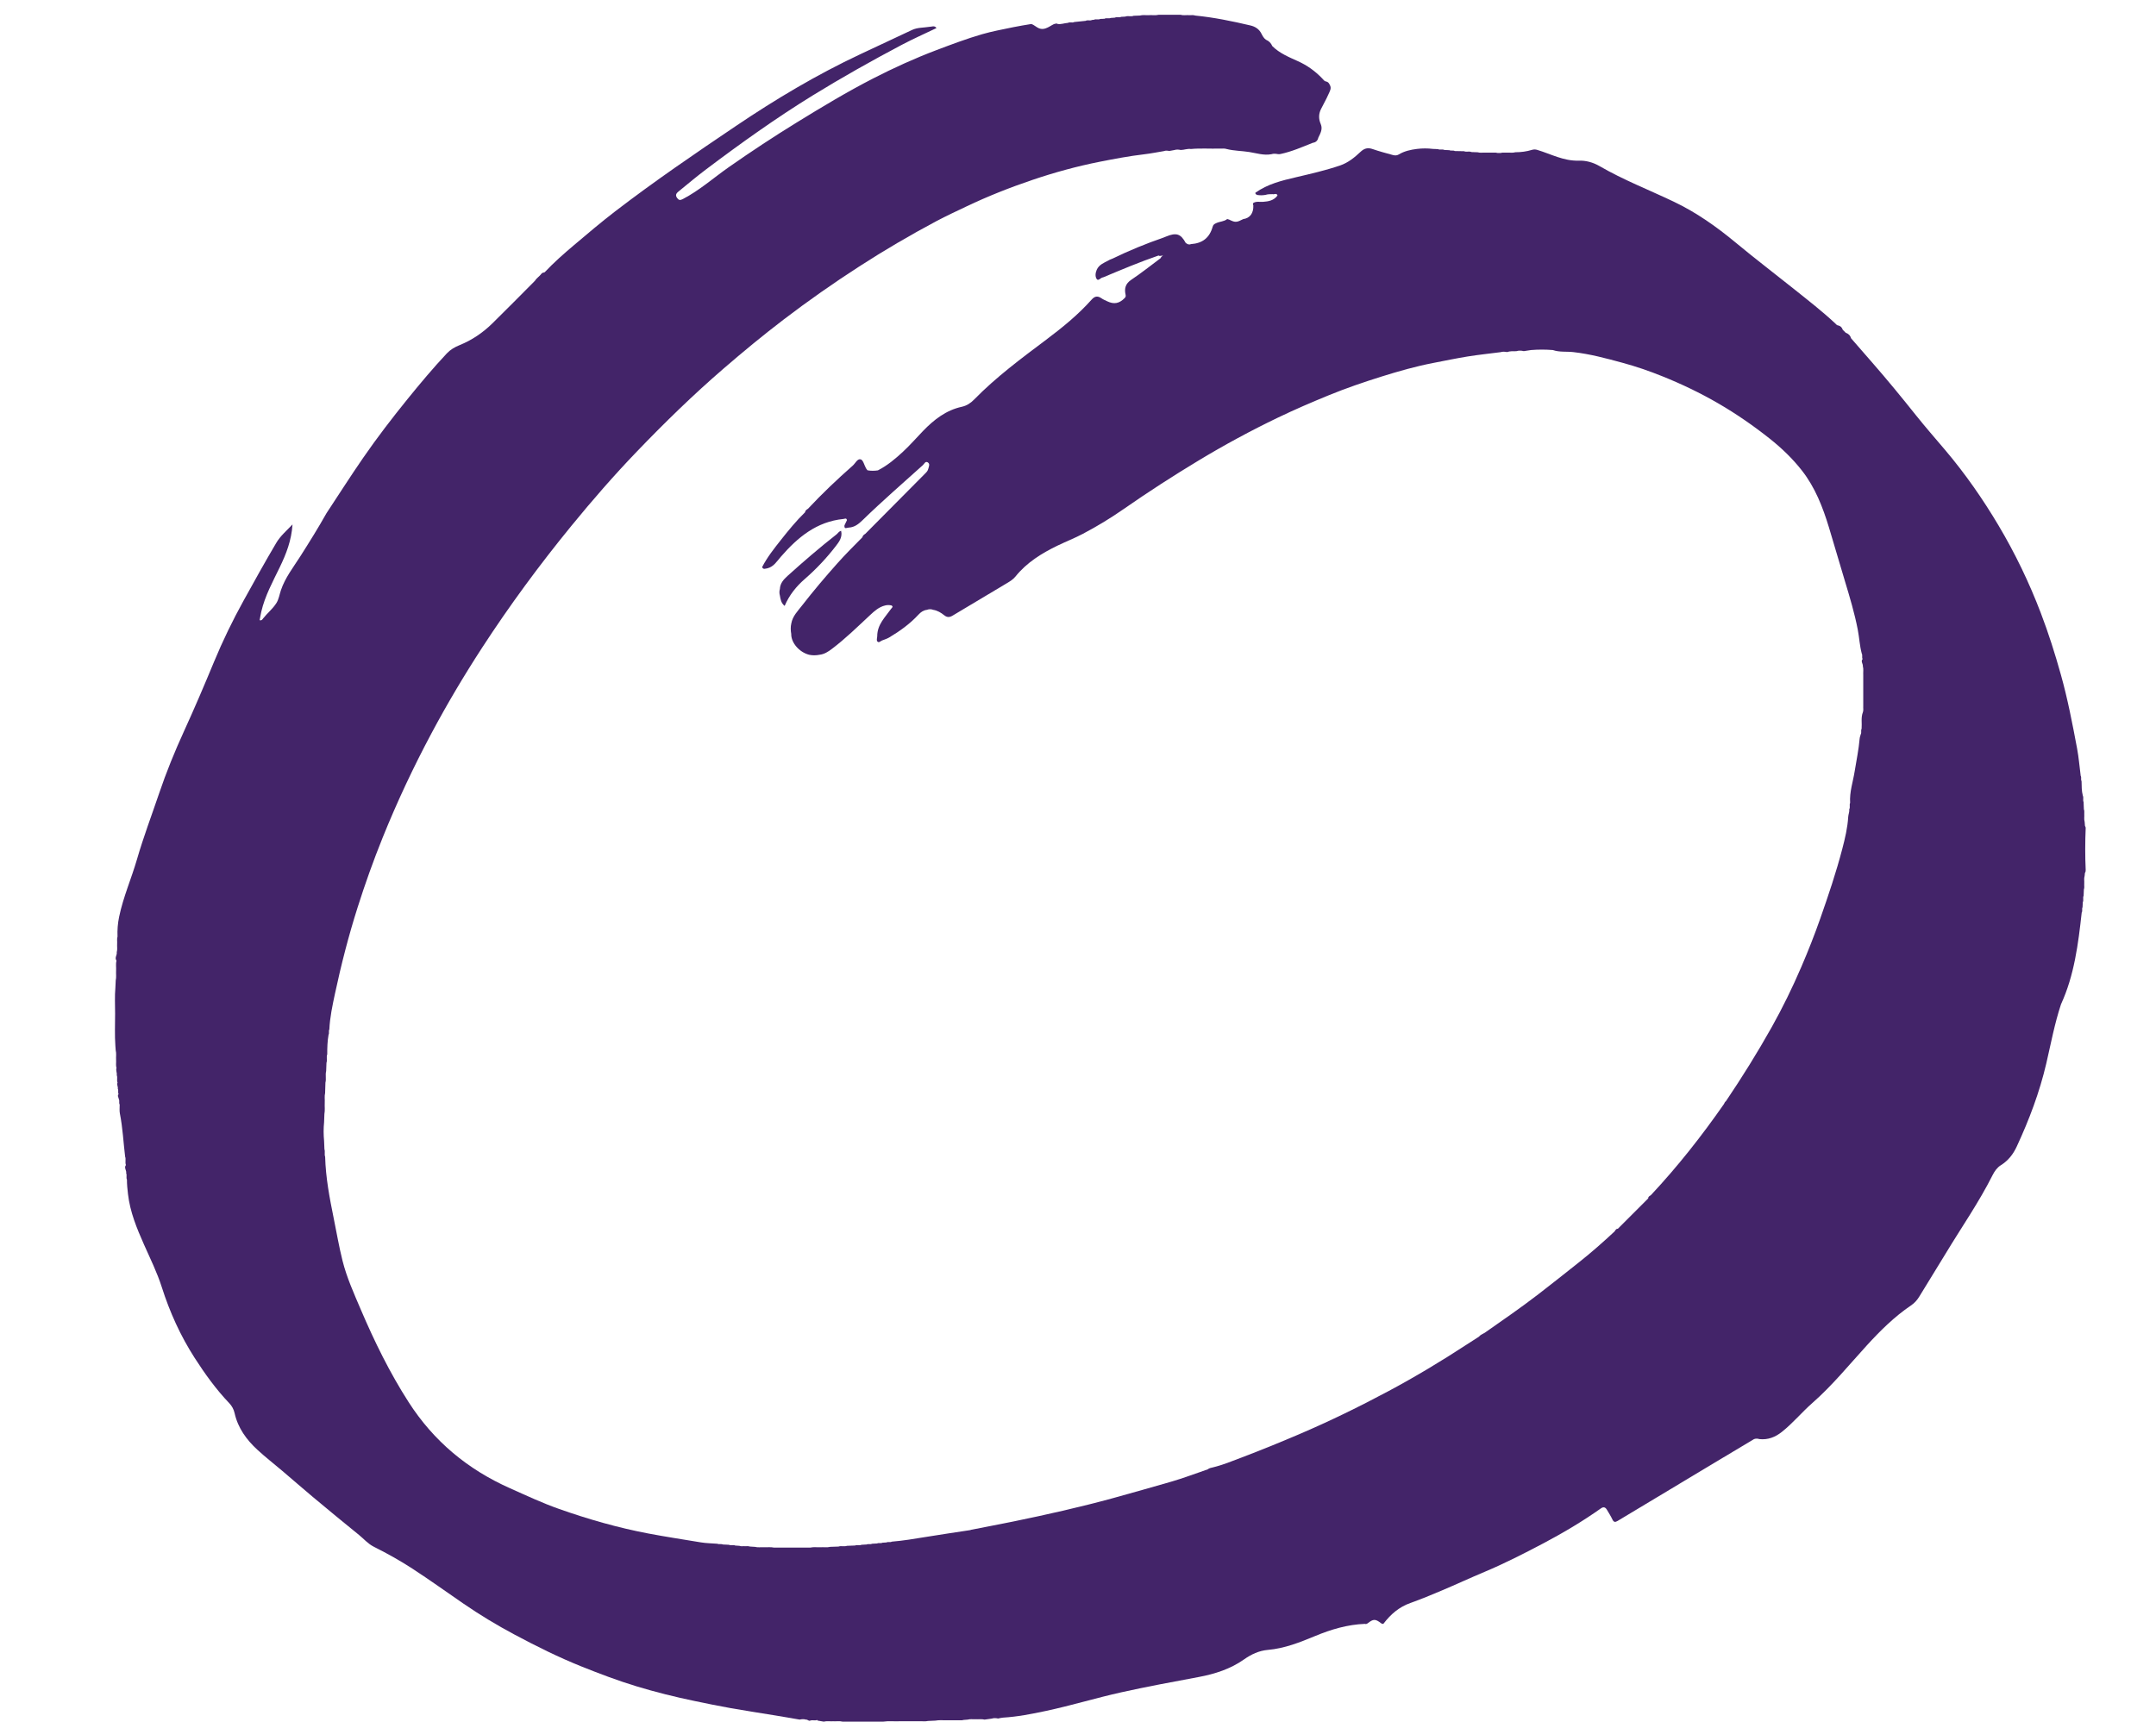
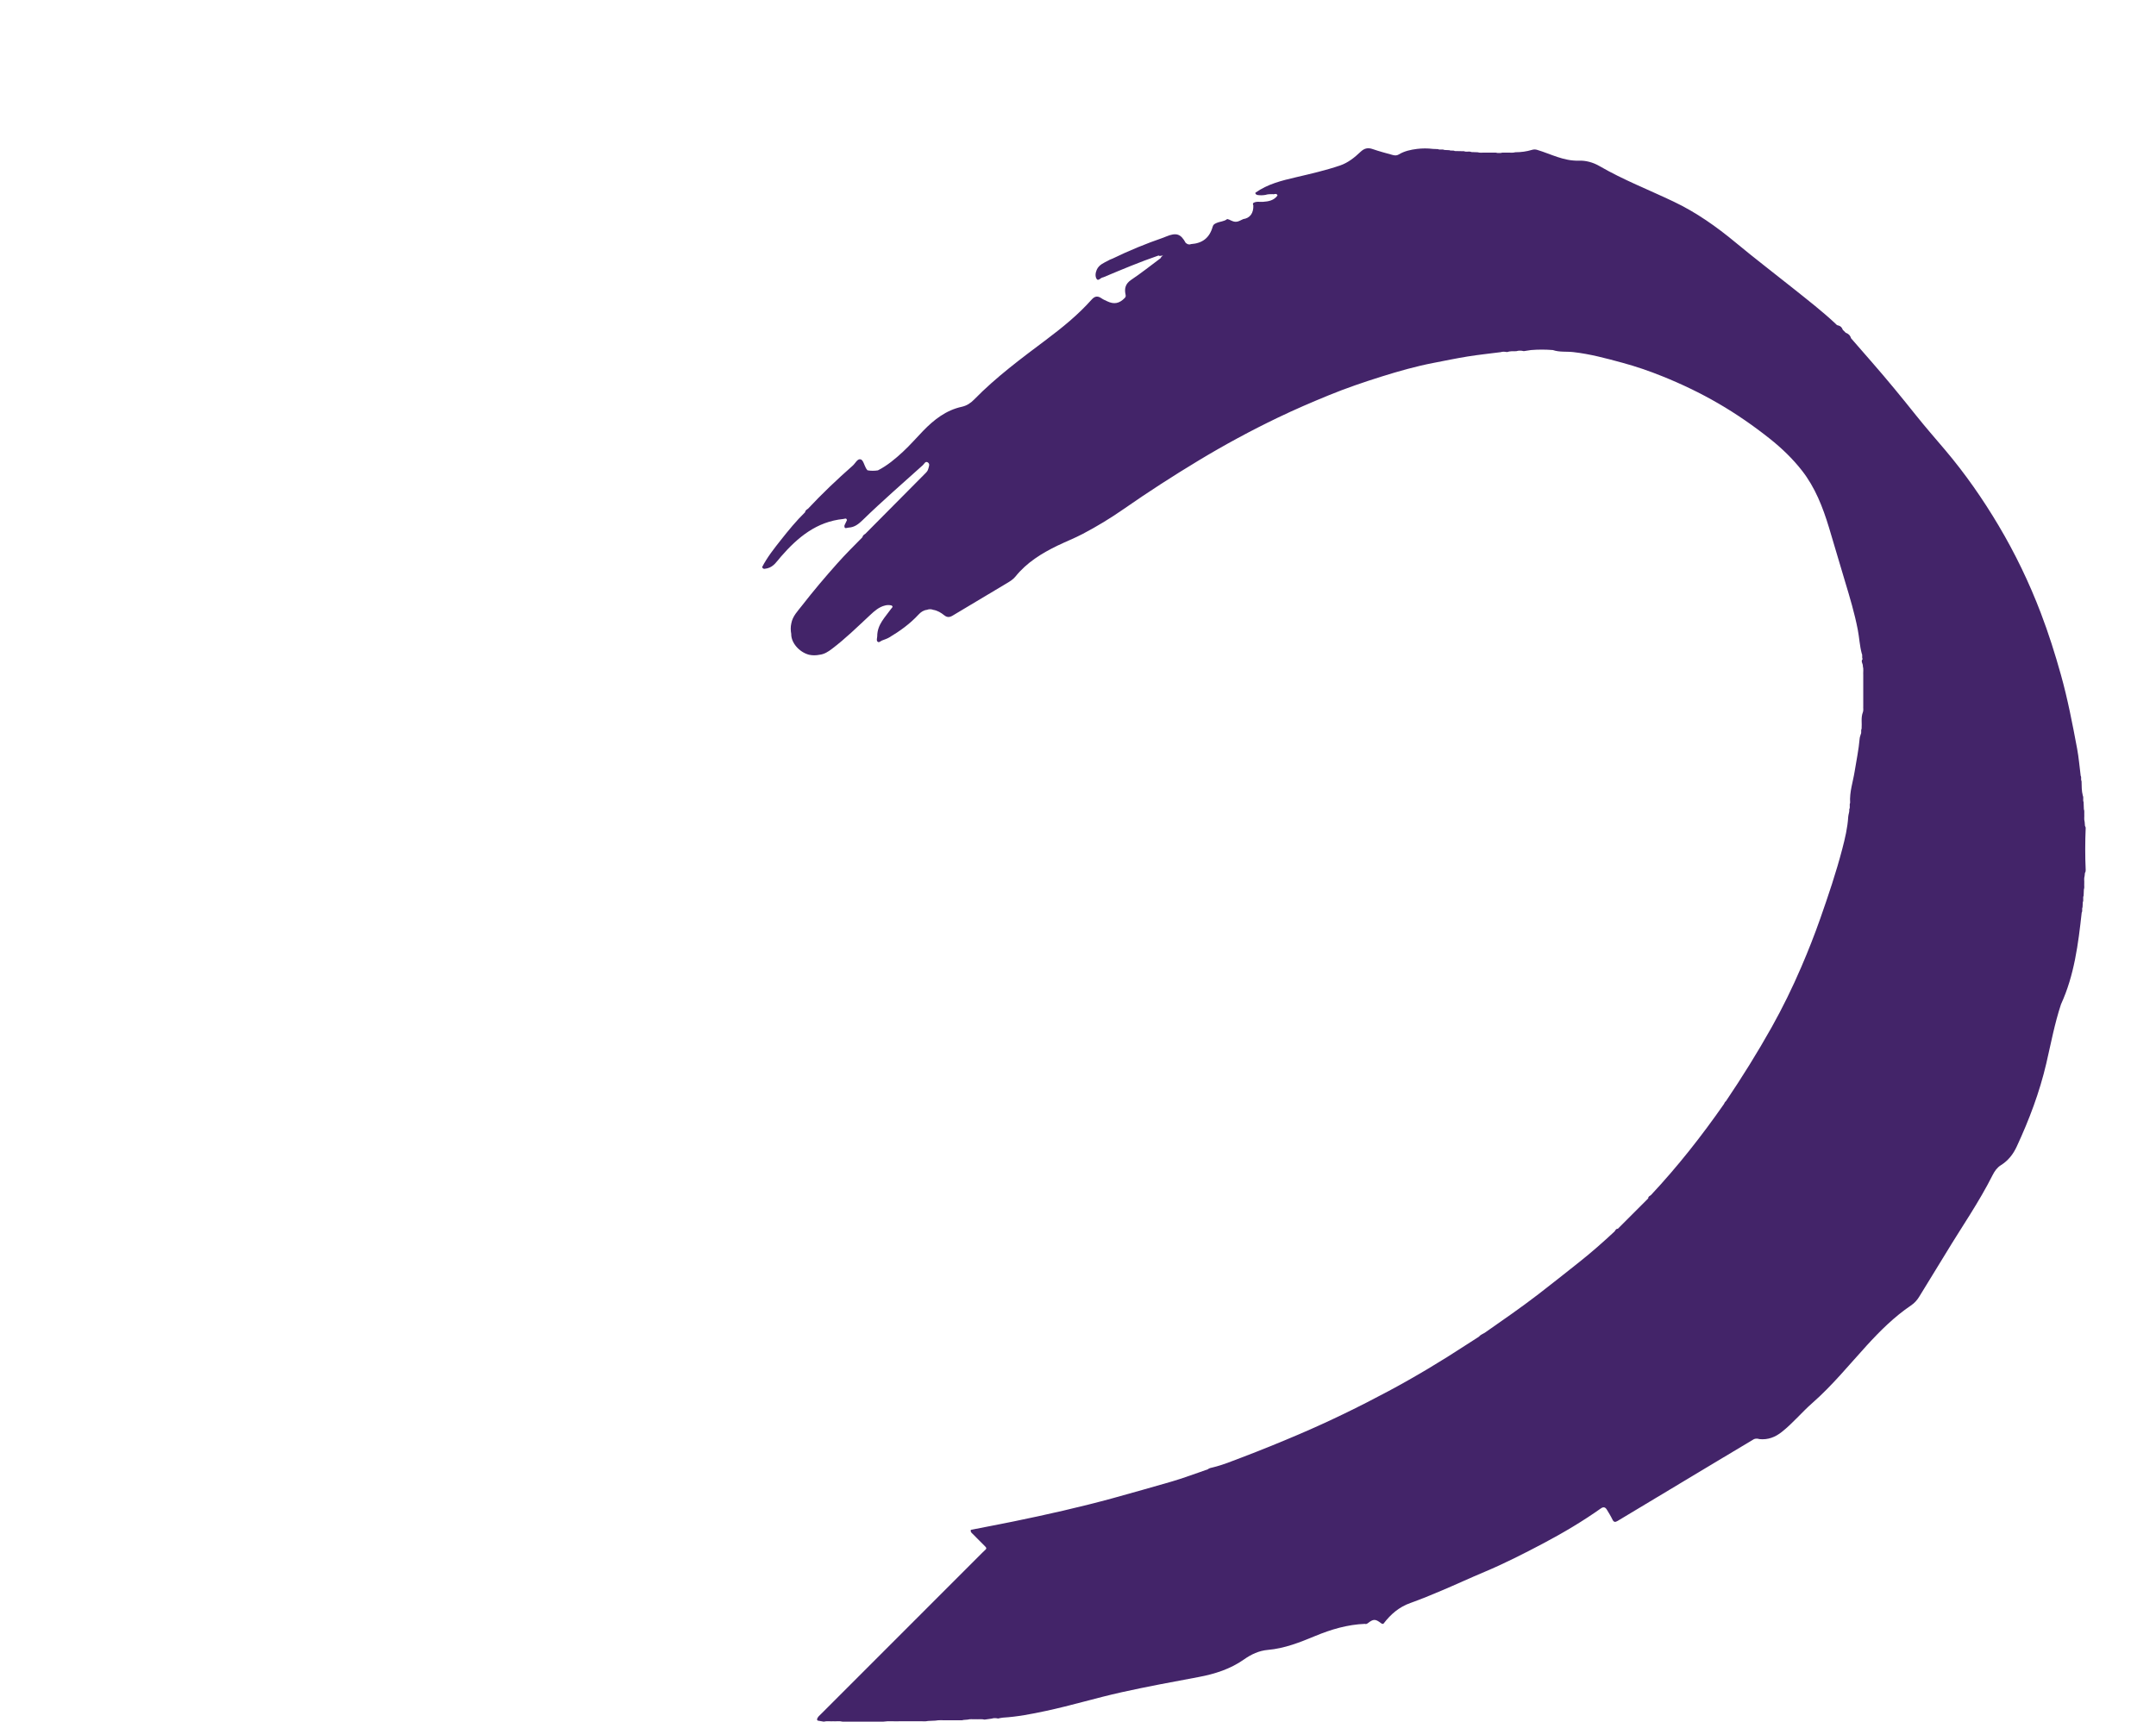
<svg xmlns="http://www.w3.org/2000/svg" id="Layer_1" viewBox="0 0 697.24 556.86">
  <defs>
    <style>.cls-1{fill:#432469;}</style>
  </defs>
  <path class="cls-1" d="m441.49,525.21c-5.67.21-10.99,1.78-16.21,3.95-4.9,2.03-9.84,4-15.22,4.47-2.88.25-5.38,1.41-7.76,3.09-4.38,3.09-9.4,4.7-14.63,5.68-8.35,1.56-16.69,3.1-24.99,4.94-8.24,1.83-16.3,4.31-24.55,6.06-4.53.97-9.09,1.86-13.74,2.14-.54.03-1.08.19-1.61.29-.69-.15-1.38-.2-2.06.03l-2.31.32c-.99-.25-2-.05-3-.12-.81.06-1.63-.13-2.43.12-.46.04-.91.08-1.37.11-.58.2-1.17.07-1.76.1-1.18,0-2.37,0-3.55,0-1.26.06-2.54-.13-3.79.12-.79.04-1.58.08-2.37.11-.92.22-1.85.05-2.77.1-2.18,0-4.36,0-6.55,0-1.72.07-3.45-.14-5.17.12-4.39,0-8.77,0-13.16,0-1.01-.26-2.03-.05-3.05-.12-1.02.06-2.05-.13-3.06.12-.65-.11-1.3-.23-1.95-.34-.13-.11-.2-.24-.2-.41.19-.83.87-1.29,1.41-1.84,17.38-17.39,34.77-34.78,52.16-52.17,1.48-1.48,1.66-1.04-.05-2.77-.99-1-2-1.97-2.97-2.99-.39-.42-1.04-.75-.8-1.52,4.57-.9,9.14-1.76,13.7-2.69,10.82-2.22,21.59-4.64,32.26-7.56,6.28-1.72,12.53-3.52,18.78-5.31,4-1.15,7.9-2.66,11.85-4,.5-.42,1.11-.51,1.72-.65,3.18-.77,6.21-2.03,9.25-3.18,6.21-2.36,12.37-4.87,18.49-7.48,9.93-4.24,19.62-8.97,29.13-14.06,8.59-4.6,16.93-9.61,25.08-14.94,1.34-.87,2.69-1.73,4.03-2.59.49-.64,1.25-.87,1.9-1.28,5.83-4.08,11.68-8.11,17.32-12.45,4.47-3.44,8.88-6.96,13.31-10.47,3.92-3.11,7.67-6.42,11.33-9.83.31-.35.43-.93,1.07-.88,3.28-3.28,6.56-6.56,9.84-9.84-.05-.64.53-.76.88-1.07,8.62-9.21,16.4-19.1,23.61-29.45.15-.34.3-.69.63-.91,5.25-7.78,10.21-15.74,14.8-23.93,3.53-6.31,6.71-12.81,9.56-19.45,2.22-5.16,4.29-10.39,6.15-15.7,2.61-7.44,5.13-14.89,7.12-22.52.89-3.4,1.71-6.84,1.92-10.38.05-.82.45-1.61.34-2.46.38-.64-.05-1.4.28-2.05-.24-3.51.93-6.82,1.47-10.22.56-3.52,1.31-7.02,1.61-10.58.04-.48.24-.95.37-1.43.3-.54-.06-1.19.26-1.73.15-1.79-.27-3.63.42-5.38.23-.62.06-1.27.11-1.91,0-.77,0-1.55,0-2.32,0-2.56,0-5.13,0-7.69-.07-.98.15-1.98-.13-2.95.09-.78-.77-1.53-.07-2.32-.33-.54.04-1.18-.27-1.72-.7-2.56-.8-5.21-1.31-7.8-1.03-5.31-2.57-10.45-4.13-15.61-1.76-5.8-3.42-11.62-5.18-17.42-1.99-6.55-4.46-12.91-8.71-18.36-3.02-3.87-6.57-7.28-10.42-10.34-5.28-4.19-10.81-8.02-16.65-11.41-5.82-3.38-11.86-6.27-18.1-8.78-4.25-1.72-8.59-3.2-12.98-4.39-5.19-1.41-10.41-2.82-15.81-3.43-2.2-.25-4.47.08-6.61-.66-2.36-.19-4.72-.2-7.09,0-.77.12-1.54.23-2.32.35-.81-.2-1.62-.24-2.43.02-1.01,0-2.02-.05-2.99.28-.69-.13-1.38-.19-2.06.03-3.56.46-7.14.83-10.69,1.4-3.7.6-7.37,1.37-11.05,2.08-5.7,1.1-11.29,2.69-16.81,4.42-5.76,1.81-11.49,3.76-17.09,6.06-5.52,2.26-10.98,4.61-16.35,7.19-8.8,4.23-17.38,8.87-25.74,13.92-8.22,4.96-16.29,10.17-24.17,15.66-4.27,2.98-8.7,5.66-13.29,8.07-2.61,1.37-5.37,2.45-8.03,3.73-5.17,2.5-10.01,5.47-13.68,10.03-.74.93-1.75,1.55-2.76,2.15-5.85,3.51-11.72,6.99-17.57,10.5-.97.58-1.77.65-2.74-.13-1.02-.82-2.17-1.52-3.52-1.74-.68-.26-1.37-.27-2.05,0-1.12.13-1.98.74-2.71,1.53-2.76,2.99-6.02,5.34-9.5,7.41-.71.42-1.52.66-2.3.97-.49.19-1.01.86-1.49.35-.41-.43-.07-1.16-.07-1.76,0-3.74,2.58-6.13,4.51-8.86.24-.34.78-.62.12-1.05-.69-.17-1.38-.18-2.07,0-1.98.47-3.43,1.76-4.86,3.1-4.02,3.74-7.94,7.6-12.33,10.92-1.2.91-2.46,1.75-4.02,1.92-1.13.23-2.26.25-3.4,0-3.2-.84-5.83-3.91-5.76-6.73-.21-1.14-.24-2.27.02-3.4.42-2.37,2.09-4,3.47-5.79,3.64-4.69,7.47-9.21,11.42-13.64,2.6-2.92,5.36-5.67,8.1-8.44.1-.57.53-.85.96-1.13,6.49-6.54,12.98-13.09,19.48-19.63.4-.4.7-.76.86-1.36.21-.78.64-1.6-.17-2.11-.77-.47-1.12.5-1.57.9-6.54,5.9-13.2,11.66-19.51,17.81-1.23,1.2-2.6,2.31-4.48,2.39-.59.02-1.5.67-1.37-.71.27-.56.53-1.12.8-1.68-.13-.83-.69-.45-1.13-.4-8.68.86-14.79,5.95-20.23,12.21-1.25,1.43-2.29,3.23-4.36,3.75-.61.05-1.31.53-1.71-.38,1.65-3.22,3.9-6.04,6.12-8.85,2.44-3.08,4.93-6.14,7.76-8.89.08-.59.52-.87.96-1.15,4.58-4.9,9.44-9.51,14.47-13.94.86-.75,1.53-2.36,2.6-2.02.78.24,1.13,1.87,1.69,2.88.13.23.32.43.48.65,1.12.21,2.25.19,3.37.02,3.04-1.55,5.63-3.73,8.1-6.02,2.3-2.13,4.36-4.52,6.54-6.77,3.52-3.63,7.41-6.67,12.5-7.78,1.56-.34,2.86-1.19,3.96-2.32,7.1-7.27,15.22-13.28,23.31-19.36,5.21-3.91,10.29-8.03,14.65-12.92,1.09-1.23,2-1.34,3.26-.47.55.38,1.18.64,1.79.93,2.24,1.09,3.96.76,5.71-1.04.34-.35.37-.62.26-1.15-.42-1.93-.02-3.49,1.84-4.73,3.26-2.18,6.33-4.64,9.48-6.98.17-.35.4-.65.81-.86-.51-.05-.99.31-1.45-.02-6.04,2.07-11.93,4.55-17.81,7.02-.1.04-.21.07-.32.09-.65.16-1.37,1.19-1.84.54-.6-.82-.46-2.02-.03-3.02.73-1.67,2.35-2.27,3.81-3.04.42-.29.92-.4,1.37-.62,5.31-2.58,10.76-4.82,16.34-6.74.31-.11.61-.25.92-.37,3.34-1.39,4.76-.84,6.33,2.04.5.41,1.03.7,1.7.41,3.74-.26,6.01-2.02,7.03-5.63.21-.74.62-.9,1.18-1.17,1.14-.54,2.5-.47,3.52-1.31.19.08.4.09.6.17.44.21.87.43,1.33.58.54.18,1.09.18,1.63,0,.32-.11.63-.24.92-.4.23-.13.46-.24.71-.33,2.18-.31,3.36-1.92,3.26-4.45-.14-.25-.18-.5-.03-.75.97-.63,2.07-.31,3.11-.38,1.83-.12,3.57-.43,4.74-2.05-.32-.95-1.09-.24-1.61-.44-.76,0-1.53,0-2.27.24-.84.15-1.69.17-2.54.05-.38-.12-.78-.22-.75-.74,3.95-2.83,8.56-3.94,13.17-5.02,4.78-1.12,9.58-2.22,14.23-3.8,2.53-.86,4.66-2.55,6.59-4.39,1.18-1.12,2.32-1.48,3.9-.93,2.13.74,4.33,1.32,6.51,1.92.63.17,1.3.25,1.94-.14,1.83-1.12,3.89-1.56,5.98-1.82,1.69-.2,3.39-.21,5.08,0,.55.02,1.1.05,1.66.07.65.34,1.41-.07,2.06.27.56.03,1.11.05,1.67.08.54.31,1.18-.07,1.71.27,1,.02,1.99.04,2.99.06.77.35,1.63-.09,2.4.27.67.02,1.33.05,2,.07.81.26,1.63.06,2.45.12.66,0,1.31,0,1.97,0,.66.04,1.33-.1,1.99.1.35,0,.7,0,1.05,0,.65-.21,1.31-.06,1.97-.1.93-.07,1.87.15,2.78-.13,1.83,0,3.62-.24,5.37-.77.55-.17,1.1-.17,1.66,0,4.43,1.33,8.57,3.65,13.44,3.49,2.31-.08,4.62.54,6.71,1.75,7.7,4.47,16,7.69,24.01,11.51,7.33,3.49,13.86,8.11,20.09,13.28,6.15,5.11,12.52,9.95,18.77,14.95,4.54,3.63,9.15,7.2,13.41,11.18.28.26.5.62.95.63.76.18,1.21.68,1.45,1.4.32.32.64.64.95.95.87.32,1.48.87,1.73,1.79,2.28,2.62,4.55,5.24,6.84,7.85,4.86,5.56,9.54,11.27,14.14,17.04,3.07,3.85,6.32,7.55,9.5,11.31,6.44,7.61,12.12,15.77,17.21,24.33,5.38,9.05,9.93,18.5,13.68,28.33,2.49,6.52,4.6,13.18,6.48,19.91,2.22,7.9,3.76,15.94,5.27,23.99.54,2.89.77,5.84,1.15,8.76.34.53-.05,1.18.28,1.72.04,1.57,0,3.15.41,4.7.33.66-.06,1.41.25,2.07.03.77.06,1.54.09,2.32.24.53.08,1.09.13,1.63.06.81-.13,1.63.12,2.43.04.45.07.89.11,1.34.12.18.19.38.23.59-.19,4.56-.21,9.12,0,13.68.02.33-.05.63-.24.91-.04.34-.07.67-.11,1.01-.26.81-.06,1.64-.12,2.46-.05.65.12,1.31-.12,1.94-.03.66-.05,1.33-.08,1.99-.33.66.07,1.41-.26,2.07-.03.55-.06,1.11-.09,1.66-.29.54.08,1.18-.27,1.71-1.12,10.14-2.38,20.26-6.7,29.68-2.07,6.26-3.27,12.74-4.76,19.15-2.17,9.31-5.53,18.18-9.54,26.83-1.14,2.47-2.75,4.57-5.13,6.05-1.2.74-2.03,1.91-2.67,3.18-4.42,8.81-10.06,16.89-15.14,25.31-2.83,4.69-5.75,9.32-8.58,14-.71,1.17-1.56,2.12-2.71,2.89-5.37,3.64-9.93,8.17-14.29,12.94-5.75,6.3-11.15,12.95-17.57,18.58-3.42,3-6.31,6.54-9.89,9.37-2.15,1.71-4.5,2.62-7.27,2.32-.57-.2-1.14-.2-1.71,0-4.01,2.4-8.01,4.79-12.02,7.19-6.5,3.9-12.99,7.8-19.49,11.7-4.2,2.52-8.41,5.03-12.6,7.57-.79.48-1.26.45-1.69-.45-.52-1.1-1.17-2.14-1.8-3.18-.47-.78-1.06-1.03-1.92-.42-5.92,4.19-12.16,7.89-18.55,11.27-6.26,3.31-12.58,6.53-19.12,9.28-4.62,1.94-9.16,4.05-13.77,6-3.37,1.43-6.76,2.83-10.21,4.06-3.63,1.29-6.35,3.65-8.63,6.64-.32.26-.58.03-.84-.12-1.81-1.41-2.48-1.41-4.29.03-.27.16-.54.34-.88.2Z" />
-   <path class="cls-1" d="m313.97,494.82c1.52,1.58,2.96,3.23,4.57,4.7,1.06.96.97,1.48-.02,2.46-16.32,16.25-32.6,32.55-48.88,48.84-1.78,1.78-3.51,3.62-5.26,5.44-.77.36-1.61-.04-2.38.25-.51.23-.82-.41-1.3-.31-.69-.22-1.39-.18-2.08-.02-2.55-.44-5.09-.88-7.64-1.3-4.89-.81-9.8-1.54-14.68-2.41-3.9-.69-7.77-1.49-11.65-2.3-6.35-1.32-12.64-2.88-18.86-4.77-5.99-1.82-11.82-4.03-17.61-6.35-7.53-3.01-14.77-6.62-21.92-10.44-5.69-3.04-11.2-6.37-16.5-10.02-5.45-3.75-10.82-7.61-16.37-11.22-4.03-2.62-8.22-4.96-12.52-7.11-1.84-.92-3.2-2.52-4.78-3.81-5.04-4.07-10.03-8.2-15-12.35-3.28-2.74-6.48-5.56-9.74-8.32-2.7-2.3-5.51-4.47-8.11-6.87-3.53-3.25-6.3-7.05-7.37-11.84-.28-1.27-.9-2.36-1.7-3.2-4.29-4.49-7.89-9.5-11.23-14.69-4.58-7.13-8.05-14.79-10.62-22.87-1.51-4.75-3.73-9.22-5.75-13.77-2.32-5.24-4.52-10.54-5.18-16.33-.18-1.57-.35-3.11-.34-4.68-.33-.66.06-1.41-.25-2.07.19-.89-.79-1.75-.08-2.65-.35-.89.08-1.85-.26-2.74-.56-4.63-.78-9.31-1.69-13.9-.19-.94-.06-1.95-.07-2.92-.33-.54.04-1.18-.27-1.73-.05-.55-.59-1.07-.08-1.65-.31-.54.04-1.19-.26-1.73.14-.67-.41-1.31-.08-1.98-.34-.78.08-1.63-.26-2.41.15-.78-.36-1.53-.08-2.32-.28-.86-.06-1.74-.13-2.61-.07-1.04.14-2.1-.13-3.14-.03-.45-.07-.9-.1-1.35-.25-3.51-.09-7.02-.09-10.53,0-2.78-.16-5.57.09-8.35l.11-2.36c.25-1.05.05-2.11.12-3.16.07-1.08-.15-2.18.12-3.25-.68-.92.25-1.78.09-2.68.27-.92.06-1.86.13-2.79.06-.76-.13-1.53.12-2.28-.09-2.14.08-4.25.51-6.35,1.32-6.41,3.98-12.41,5.79-18.66,2.09-7.23,4.77-14.27,7.18-21.39,2.3-6.79,5-13.43,7.99-19.96,3.4-7.43,6.61-14.95,9.74-22.51,2.8-6.76,6-13.36,9.55-19.78,3.46-6.26,6.93-12.52,10.57-18.68,1.32-2.24,3.24-3.85,5.26-5.98-.34,5.26-2.06,9.57-4.09,13.78-2.27,4.71-4.82,9.31-6.01,14.47-.21.9-.35,1.82-.53,2.71.68.21.92-.28,1.16-.6,1.35-1.7,3.08-3.06,4.25-4.91.81-1.28,1-2.79,1.48-4.19,1.37-4.06,4.01-7.4,6.27-10.95,2.92-4.59,5.8-9.2,8.46-13.94,3.94-5.96,7.78-12,11.84-17.88,4.54-6.58,9.41-12.92,14.45-19.14,4.07-5.02,8.22-9.97,12.64-14.68,1.15-1.22,2.55-2.03,4.13-2.67,3.98-1.61,7.5-4,10.56-7,4.65-4.55,9.2-9.2,13.8-13.81.55-.91,1.5-1.45,2.12-2.3.25-.36.67-.3,1.01-.45,2.95-3.13,6.17-5.97,9.45-8.74,4.4-3.72,8.8-7.46,13.37-10.97,12.65-9.71,25.83-18.7,39.05-27.61,12.85-8.67,26.13-16.59,40.18-23.19,5.59-2.63,11.18-5.25,16.78-7.87,1.75-.82,3.69-.7,5.54-1,.81,0,1.71-.56,2.35.4-3.77,1.81-7.61,3.51-11.3,5.46-9.73,5.14-19.3,10.53-28.68,16.3-11.94,7.36-23.31,15.49-34.49,23.91-2.95,2.22-5.78,4.59-8.64,6.93-.71.58-1.61,1.2-.77,2.34.49.66.9.86,1.8.39,5.43-2.82,9.98-6.89,14.95-10.37,7.18-5.02,14.48-9.84,21.94-14.43,8.11-4.99,16.27-9.91,24.75-14.26,6.65-3.41,13.45-6.5,20.45-9.15,4.87-1.84,9.74-3.68,14.73-5.13,3.34-.97,6.78-1.58,10.19-2.3,1.9-.4,3.82-.68,5.73-1.01.95.28,1.63,1.06,2.54,1.41.71.27,1.42.25,2.13-.01.96-.32,1.76-.94,2.66-1.37.38-.04.75-.34,1.15-.06,1.15.23,2.23-.28,3.35-.33.65-.36,1.41.07,2.06-.28,1.23-.13,2.45-.26,3.68-.38.64-.37,1.4.06,2.05-.28.22-.02.43-.05.65-.07.66-.34,1.41.08,2.06-.27l1.31-.05c.65-.37,1.39.04,2.05-.27.44-.03.88-.06,1.32-.09.66-.33,1.41.07,2.06-.27.44-.02.88-.05,1.31-.07.89-.36,1.85.09,2.74-.27.66-.02,1.32-.05,1.98-.07.97-.27,1.95-.07,2.93-.13,1.05-.07,2.11.14,3.16-.12,2.36,0,4.72,0,7.09,0,.91.27,1.85.06,2.77.12.65.06,1.32-.13,1.96.13,6.05.59,11.99,1.82,17.9,3.21,1.46.35,2.76,1.13,3.5,2.61.37.73.76,1.49,1.47,1.99.97.4,1.66,1.1,2.07,2.07,2.35,2.33,5.37,3.56,8.29,4.88,3.02,1.36,5.58,3.22,7.85,5.58.37.39.67.92,1.3.99.57.13.9.53,1.12,1.04.72,1.14,0,2.15-.41,3.1-.71,1.63-1.61,3.17-2.4,4.76-.79,1.59-.8,3.21-.1,4.83.72,1.65-.09,3.03-.77,4.43-.22.95-.79,1.54-1.78,1.66-3.42,1.36-6.79,2.85-10.41,3.62-.34.07-.64.11-.97.03-.67-.12-1.34-.18-2.01.04-2.46.47-4.83-.34-7.19-.71-2.43-.38-4.91-.36-7.31-.97-.76-.27-1.54-.07-2.31-.13-3.07.08-6.15-.16-9.22.13-1.13-.17-2.19.31-3.3.32-.69-.16-1.38-.2-2.07.02-.55.1-1.1.2-1.65.3-.57-.12-1.15-.19-1.72.04-2.12.35-4.23.78-6.37,1.03-4.83.57-9.6,1.47-14.36,2.41-7.42,1.47-14.73,3.48-21.89,5.91-7.21,2.44-14.29,5.24-21.18,8.52-3.28,1.56-6.58,3.09-9.79,4.79-8.53,4.54-16.86,9.43-24.98,14.68-8.35,5.39-16.48,11.09-24.37,17.11-6.67,5.09-13.14,10.43-19.5,15.92-9.83,8.48-19.11,17.54-28.09,26.89-7.37,7.68-14.36,15.71-21.09,23.95-10.34,12.65-20.01,25.78-28.91,39.47-5.85,9-11.32,18.22-16.37,27.69-5.85,10.96-11.11,22.17-15.76,33.69-2.99,7.41-5.67,14.93-8.09,22.55-2.92,9.19-5.32,18.52-7.33,27.94-.81,3.79-1.63,7.61-1.81,11.52-.31.54.04,1.19-.26,1.73-.37,2.09-.43,4.21-.42,6.33-.35.89.07,1.85-.25,2.75-.03.89-.07,1.77-.1,2.66-.33,1.24.09,2.52-.24,3.76-.03,1.12-.07,2.23-.1,3.35-.26,1.05-.05,2.12-.12,3.18-.06,1.19.12,2.4-.11,3.58-.03.9-.07,1.79-.1,2.69-.21,2.02-.19,4.04,0,6.06.04.89.08,1.79.11,2.68.28.79-.08,1.63.23,2.42.17,6.74,1.44,13.33,2.77,19.91.93,4.58,1.72,9.19,2.85,13.72,1.37,5.48,3.71,10.63,5.92,15.82,4.42,10.34,9.34,20.39,15.44,29.89,8.13,12.67,19.09,21.77,32.76,27.86,5.27,2.35,10.5,4.81,15.93,6.72,9.41,3.32,18.98,6.06,28.82,7.93,5.66,1.08,11.36,1.93,17.04,2.88,1.76.29,3.56.3,5.34.44.55.28,1.19-.05,1.73.24l1.95.09c.67.31,1.41-.06,2.08.25.44.03.89.06,1.33.09.59.25,1.21.07,1.81.12.53.04,1.06-.09,1.58.11.56.04,1.12.07,1.68.11.94.26,1.9.06,2.85.12,1.08.06,2.16-.13,3.24.11,3.93,0,7.87,0,11.8,0,1.08-.25,2.17-.05,3.25-.11,1.06-.07,2.13.14,3.18-.13.89-.03,1.77-.06,2.66-.09.9-.32,1.86.09,2.75-.24.88-.03,1.76-.07,2.63-.1.67-.29,1.41.08,2.08-.24.55-.03,1.1-.06,1.65-.09.55-.28,1.19.05,1.74-.24.55-.03,1.09-.06,1.64-.09.55-.29,1.19.05,1.73-.25.43-.03.87-.06,1.3-.08.54-.3,1.19.06,1.73-.26,3.7-.3,7.35-.92,11.01-1.52,4.86-.8,9.73-1.5,14.59-2.25Z" />
-   <path class="cls-1" d="m252.21,190.55c.05-1.89,1.24-3.16,2.51-4.31,5.14-4.64,10.39-9.16,15.84-13.43.43-.33.66-.91,1.45-1.13.5,2-.61,3.52-1.62,4.82-3.01,3.92-6.4,7.53-10.12,10.76-2.8,2.44-5.02,5.21-6.52,8.71-1.17-.92-1.33-2.18-1.55-3.4-.19-.68-.19-1.35,0-2.03Z" />
</svg>